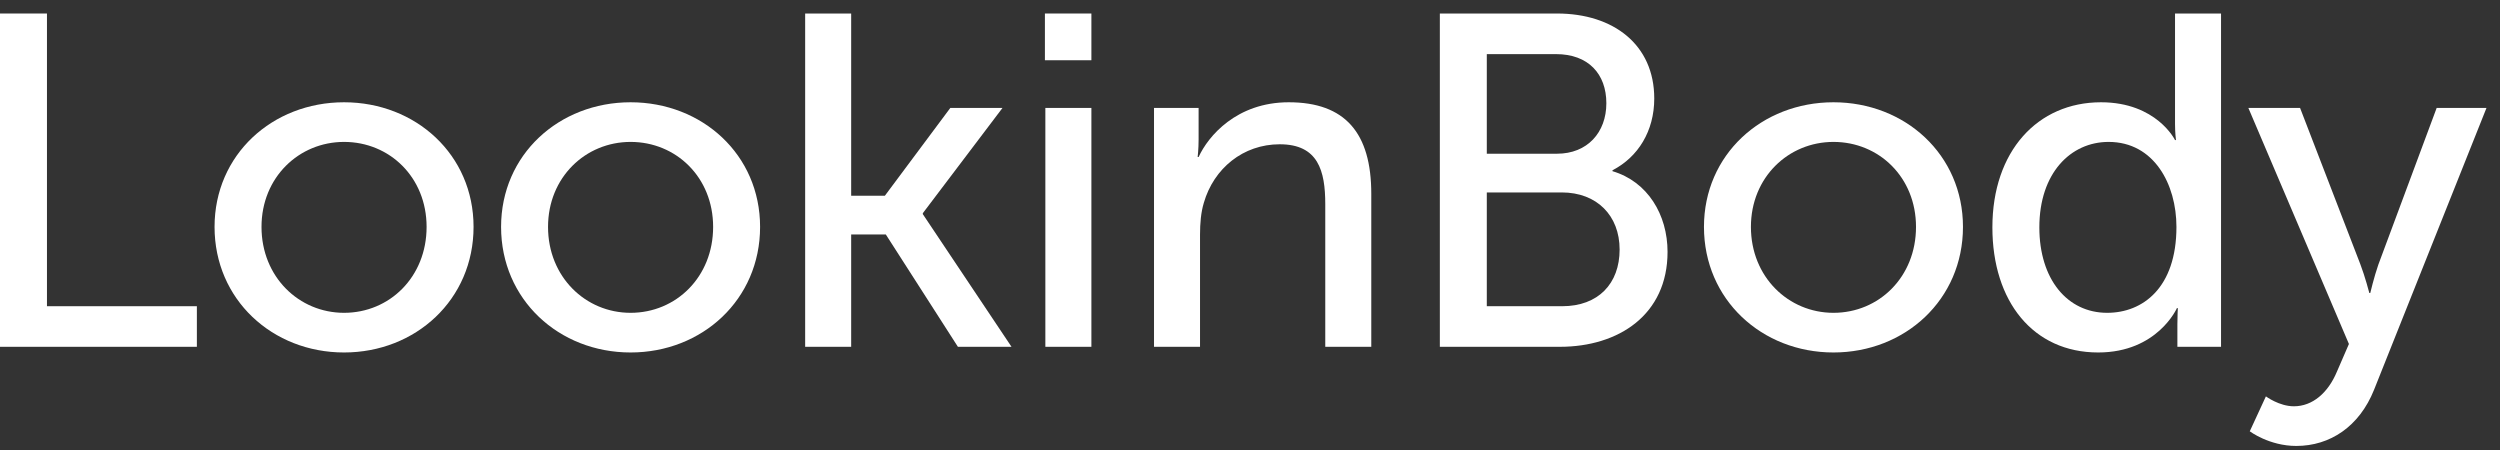
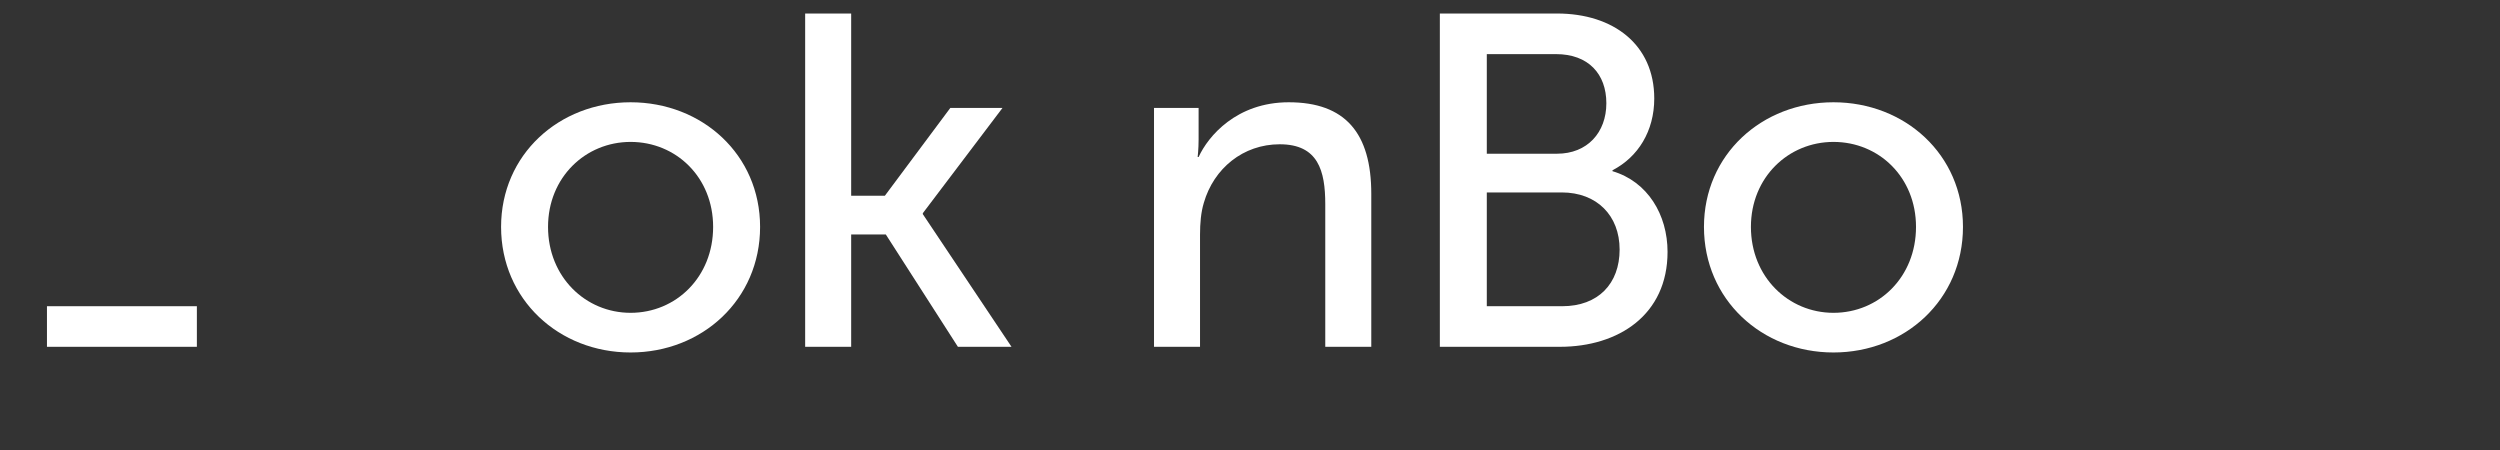
<svg xmlns="http://www.w3.org/2000/svg" width="111" height="20" viewBox="0 0 111 20" fill="none">
  <rect x="0" y="0" width="111" height="20" fill="#333333" stroke="none" />
-   <path d="M0 15.398V0.6H2.085V13.596H8.741V15.398H0Z" fill="white" />
-   <path d="M9.526 10.074C9.526 6.867 12.096 4.541 15.276 4.541C18.457 4.541 21.026 6.867 21.026 10.074C21.026 13.302 18.457 15.65 15.276 15.65C12.096 15.65 9.526 13.302 9.526 10.074ZM11.611 10.074C11.611 12.296 13.275 13.889 15.276 13.889C17.298 13.889 18.941 12.296 18.941 10.074C18.941 7.873 17.298 6.301 15.276 6.301C13.275 6.301 11.611 7.873 11.611 10.074Z" fill="white" />
+   <path d="M0 15.398H2.085V13.596H8.741V15.398H0Z" fill="white" />
  <path d="M22.248 10.074C22.248 6.867 24.818 4.541 27.998 4.541C31.178 4.541 33.748 6.867 33.748 10.074C33.748 13.302 31.178 15.65 27.998 15.65C24.818 15.65 22.248 13.302 22.248 10.074ZM24.333 10.074C24.333 12.296 25.997 13.889 27.998 13.889C30.02 13.889 31.663 12.296 31.663 10.074C31.663 7.873 30.02 6.301 27.998 6.301C25.997 6.301 24.333 7.873 24.333 10.074Z" fill="white" />
  <path d="M35.749 15.398V0.6H37.792V8.691H39.288L42.194 4.792H44.511L40.973 9.466V9.508L44.911 15.398H42.531L39.33 10.41H37.792V15.398H35.749Z" fill="white" />
-   <path d="M46.394 2.675V0.6H48.458V2.675H46.394ZM46.414 15.398V4.792H48.458V15.398H46.414Z" fill="white" />
  <path d="M51.238 15.398V4.792H53.218V6.197C53.218 6.616 53.176 6.972 53.176 6.972H53.218C53.639 6.05 54.903 4.541 57.22 4.541C59.726 4.541 60.885 5.903 60.885 8.607V15.398H58.842V9.068C58.842 7.58 58.526 6.406 56.82 6.406C55.198 6.406 53.892 7.475 53.45 9.005C53.323 9.425 53.281 9.907 53.281 10.431V15.398H51.238Z" fill="white" />
  <path d="M63.929 15.398V0.6H69.131C71.638 0.6 73.449 1.984 73.449 4.373C73.449 5.819 72.733 6.972 71.595 7.559V7.601C73.154 8.062 74.039 9.529 74.039 11.185C74.039 13.973 71.869 15.398 69.258 15.398H63.929ZM66.014 6.825H69.131C70.479 6.825 71.322 5.882 71.322 4.583C71.322 3.283 70.521 2.403 69.089 2.403H66.014V6.825ZM66.014 13.596H69.363C70.964 13.596 71.911 12.59 71.911 11.08C71.911 9.571 70.9 8.544 69.342 8.544H66.014V13.596Z" fill="white" />
  <path d="M75.656 10.074C75.656 6.867 78.225 4.541 81.406 4.541C84.586 4.541 87.156 6.867 87.156 10.074C87.156 13.302 84.586 15.65 81.406 15.65C78.225 15.65 75.656 13.302 75.656 10.074ZM77.741 10.074C77.741 12.296 79.405 13.889 81.406 13.889C83.428 13.889 85.071 12.296 85.071 10.074C85.071 7.873 83.428 6.301 81.406 6.301C79.405 6.301 77.741 7.873 77.741 10.074Z" fill="white" />
-   <path d="M88.462 10.095C88.462 6.721 90.463 4.541 93.285 4.541C95.75 4.541 96.571 6.218 96.571 6.218H96.613C96.613 6.218 96.571 5.903 96.571 5.505V0.6H98.614V15.398H96.676V14.392C96.676 13.973 96.697 13.68 96.697 13.68H96.655C96.655 13.68 95.792 15.65 93.159 15.65C90.273 15.65 88.462 13.386 88.462 10.095ZM90.547 10.095C90.547 12.401 91.79 13.889 93.559 13.889C95.139 13.889 96.634 12.778 96.634 10.074C96.634 8.188 95.644 6.301 93.622 6.301C91.937 6.301 90.547 7.685 90.547 10.095Z" fill="white" />
-   <path d="M99.89 19.15L100.606 17.599C100.606 17.599 101.196 18.039 101.849 18.039C102.67 18.039 103.365 17.453 103.765 16.488L104.292 15.273L99.827 4.792H102.123L104.798 11.73C105.008 12.275 105.198 13.009 105.198 13.009H105.24C105.24 13.009 105.408 12.296 105.598 11.751L108.188 4.792H110.4L105.408 17.306C104.755 18.941 103.45 19.8 101.954 19.8C100.754 19.8 99.89 19.15 99.89 19.15Z" fill="white" />
</svg>